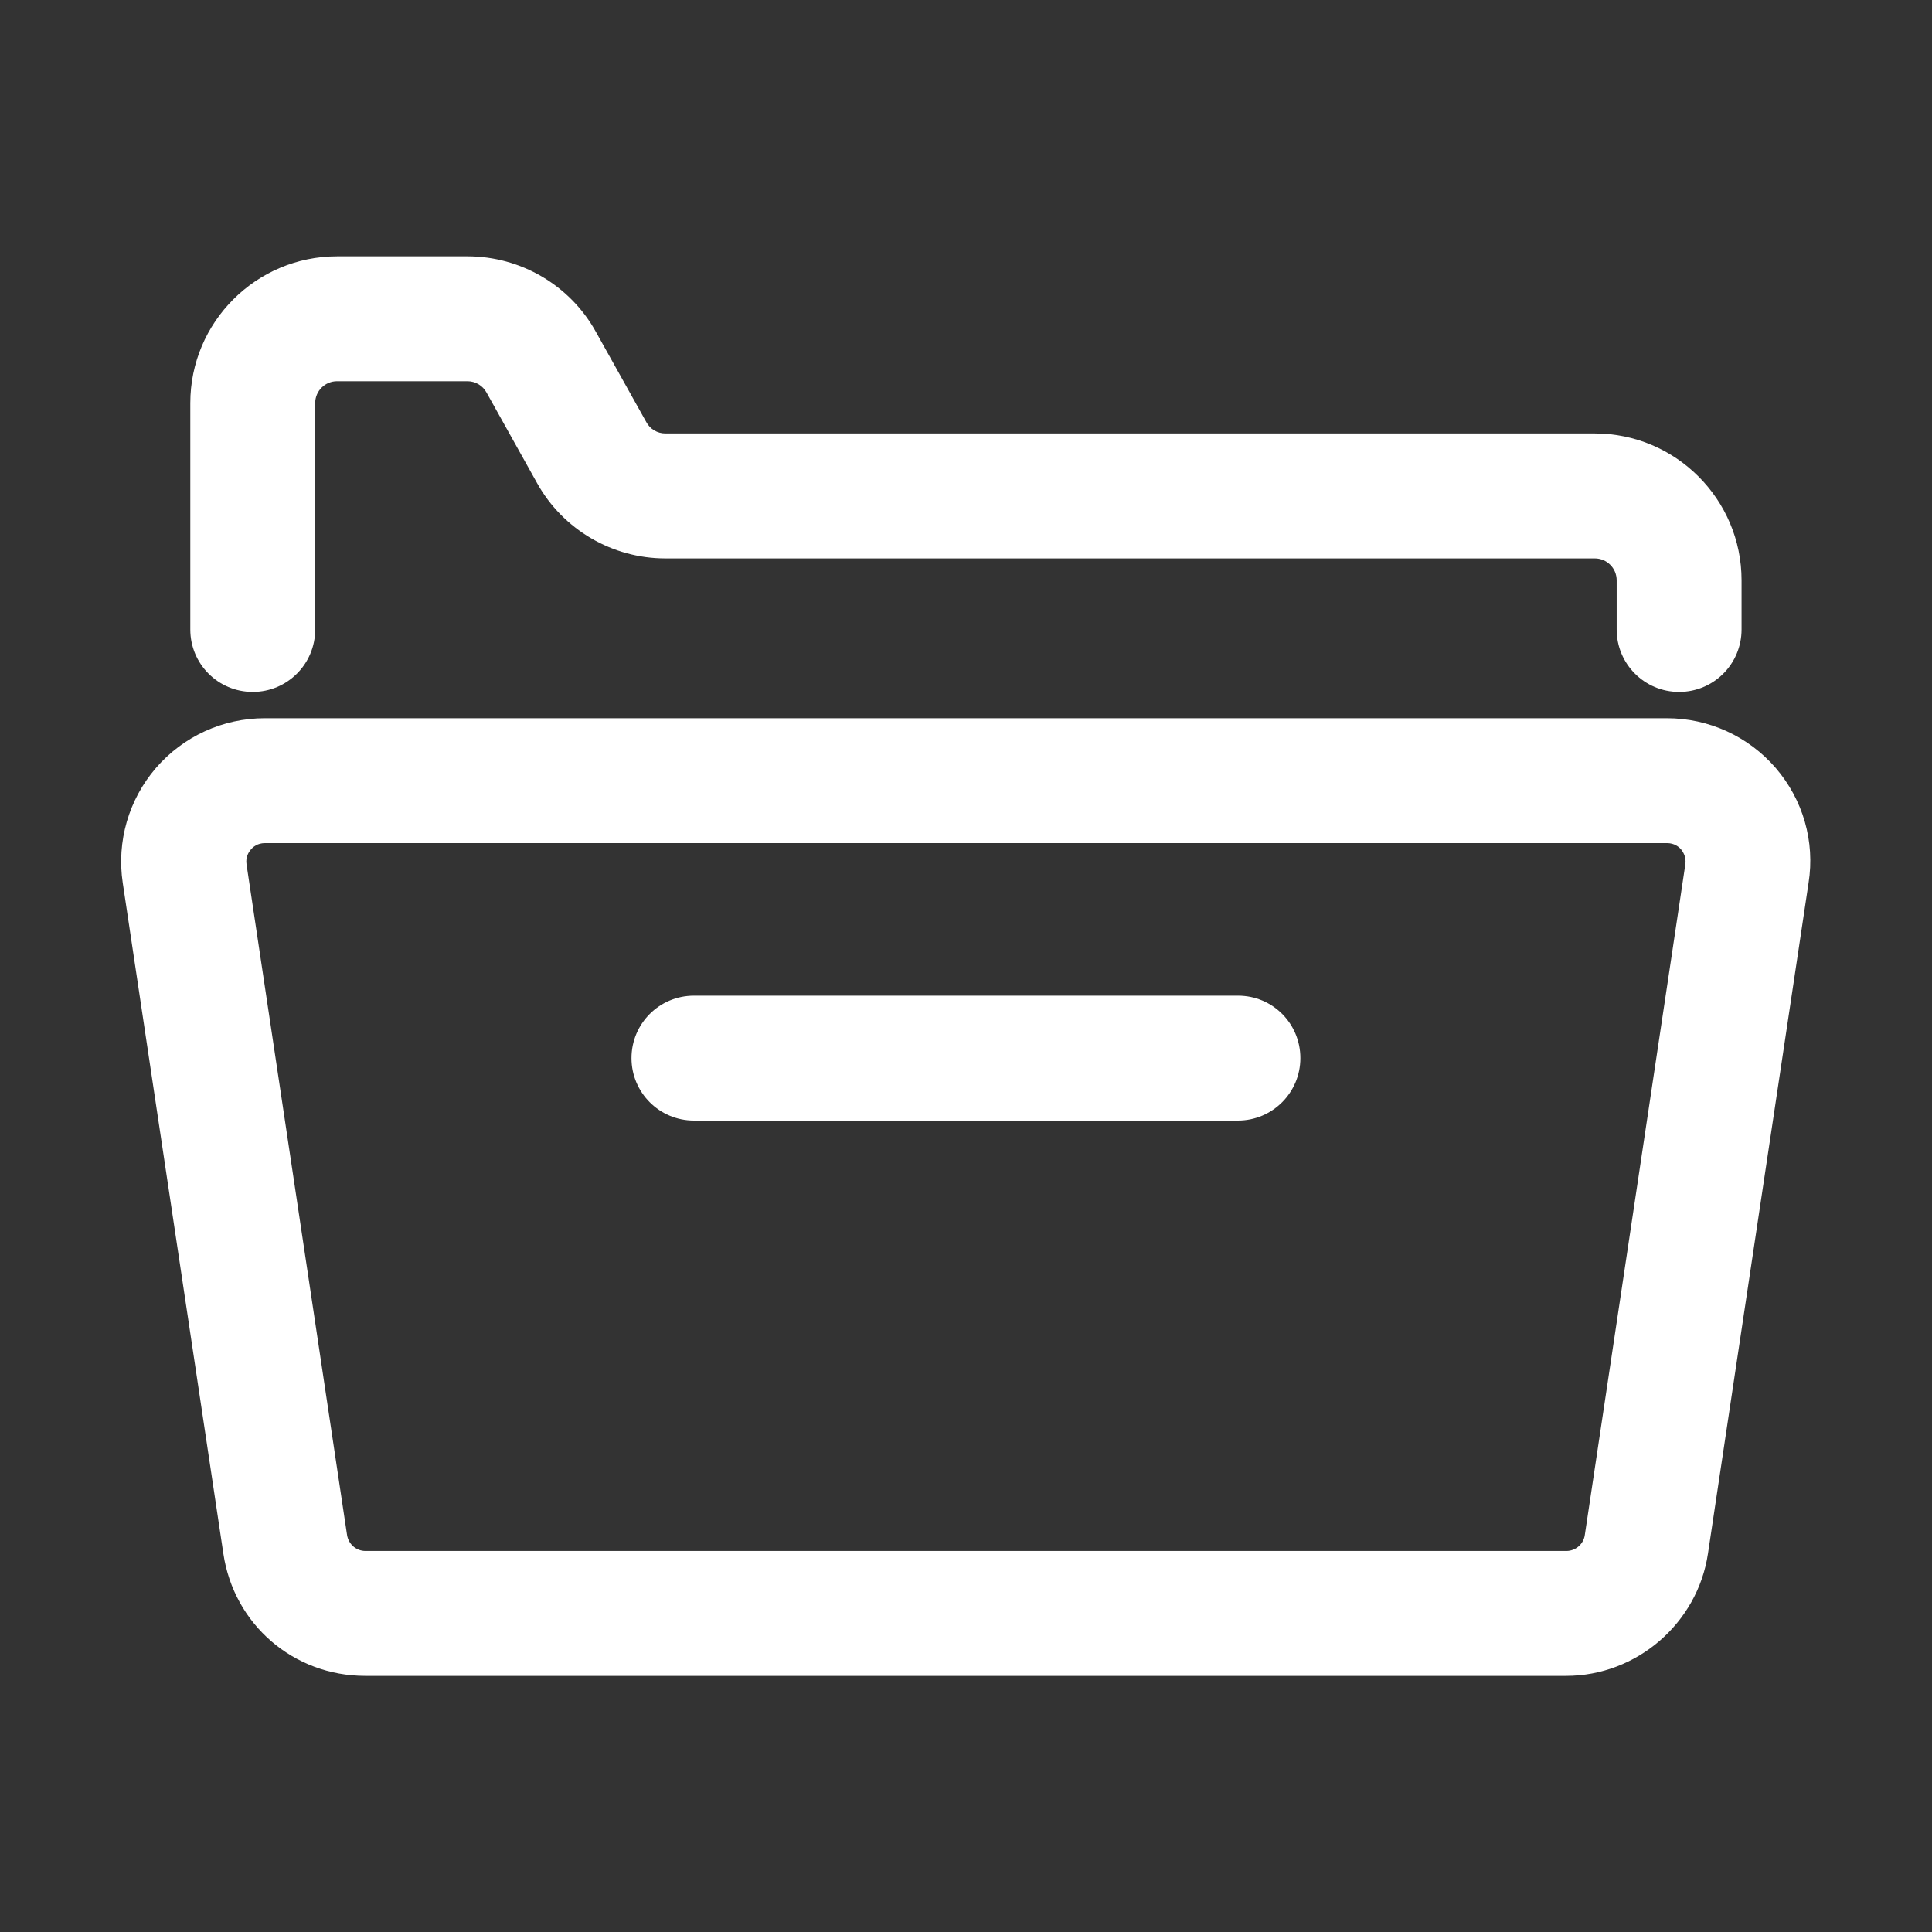
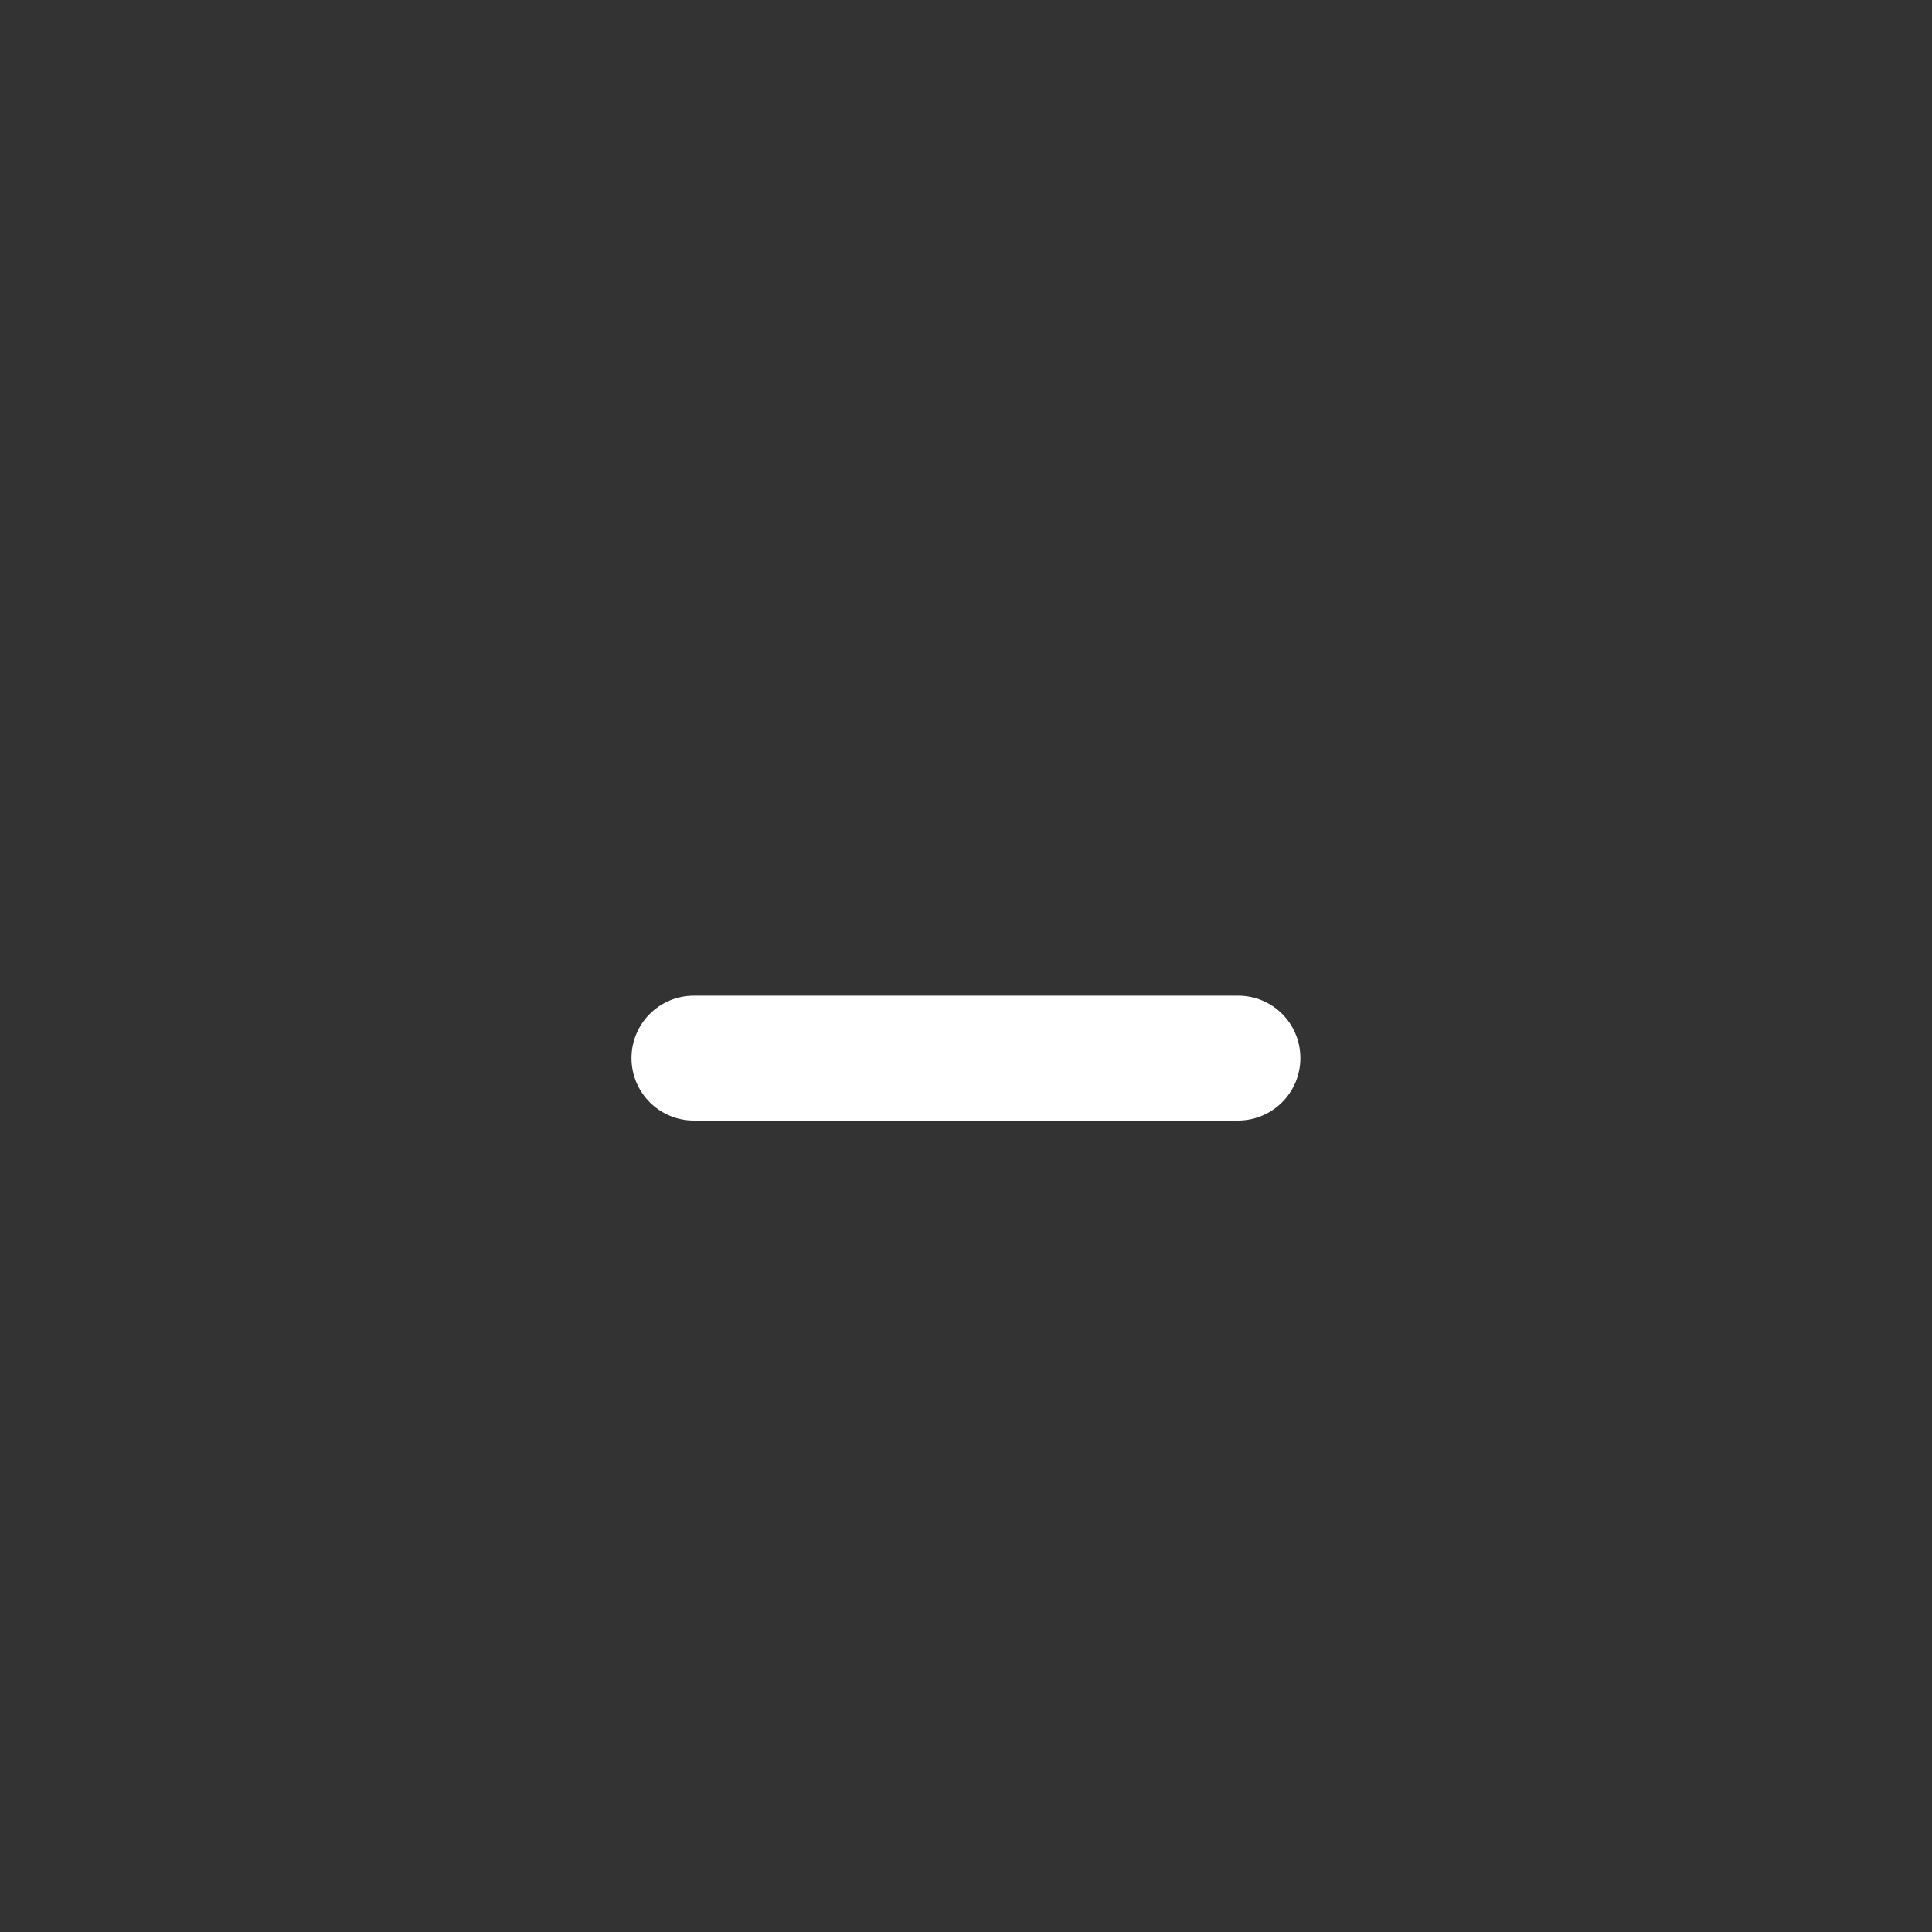
<svg xmlns="http://www.w3.org/2000/svg" width="28" height="28" viewBox="0 0 28 28" fill="none">
  <rect x="0" y="0" width="28" height="28" fill="#333333" stroke="none" />
  <g id="Frame">
-     <path id="Vector" d="M3.663 10.028C4.163 10.028 4.568 9.624 4.568 9.123V5.842C4.568 5.667 4.71 5.525 4.885 5.525H6.775C6.89 5.525 6.996 5.588 7.051 5.689L7.784 7.002C8.158 7.674 8.872 8.093 9.643 8.093H23.113C23.288 8.093 23.43 8.235 23.43 8.41V9.123C23.43 9.624 23.835 10.028 24.335 10.028C24.835 10.028 25.24 9.624 25.24 9.123V8.41C25.24 7.237 24.286 6.282 23.113 6.282H9.643C9.528 6.282 9.422 6.22 9.367 6.118L8.634 4.806C8.26 4.133 7.546 3.715 6.775 3.715H4.885C3.712 3.715 2.758 4.669 2.758 5.842V9.123C2.758 9.624 3.163 10.028 3.663 10.028ZM25.735 11.13C25.338 10.671 24.764 10.409 24.157 10.409H3.838C3.231 10.409 2.657 10.671 2.26 11.13C1.864 11.59 1.689 12.197 1.779 12.796L3.237 22.516C3.39 23.544 4.256 24.288 5.293 24.288H22.697C23.72 24.288 24.603 23.525 24.753 22.516L26.211 12.796C26.306 12.197 26.131 11.59 25.735 11.13ZM24.425 12.528L22.968 22.248C22.949 22.38 22.834 22.478 22.7 22.478H5.298C5.164 22.478 5.052 22.382 5.03 22.248L3.573 12.528C3.556 12.421 3.606 12.347 3.636 12.312C3.666 12.276 3.731 12.219 3.841 12.219H24.16C24.267 12.219 24.335 12.276 24.365 12.312C24.392 12.347 24.442 12.421 24.425 12.528Z" fill="white" />
    <path id="Vector_2" d="M17.943 14.43H10.057C9.557 14.43 9.152 14.834 9.152 15.335C9.152 15.835 9.557 16.24 10.057 16.24H17.941C18.441 16.24 18.846 15.835 18.846 15.335C18.846 14.834 18.444 14.43 17.943 14.43Z" fill="white" />
  </g>
</svg>